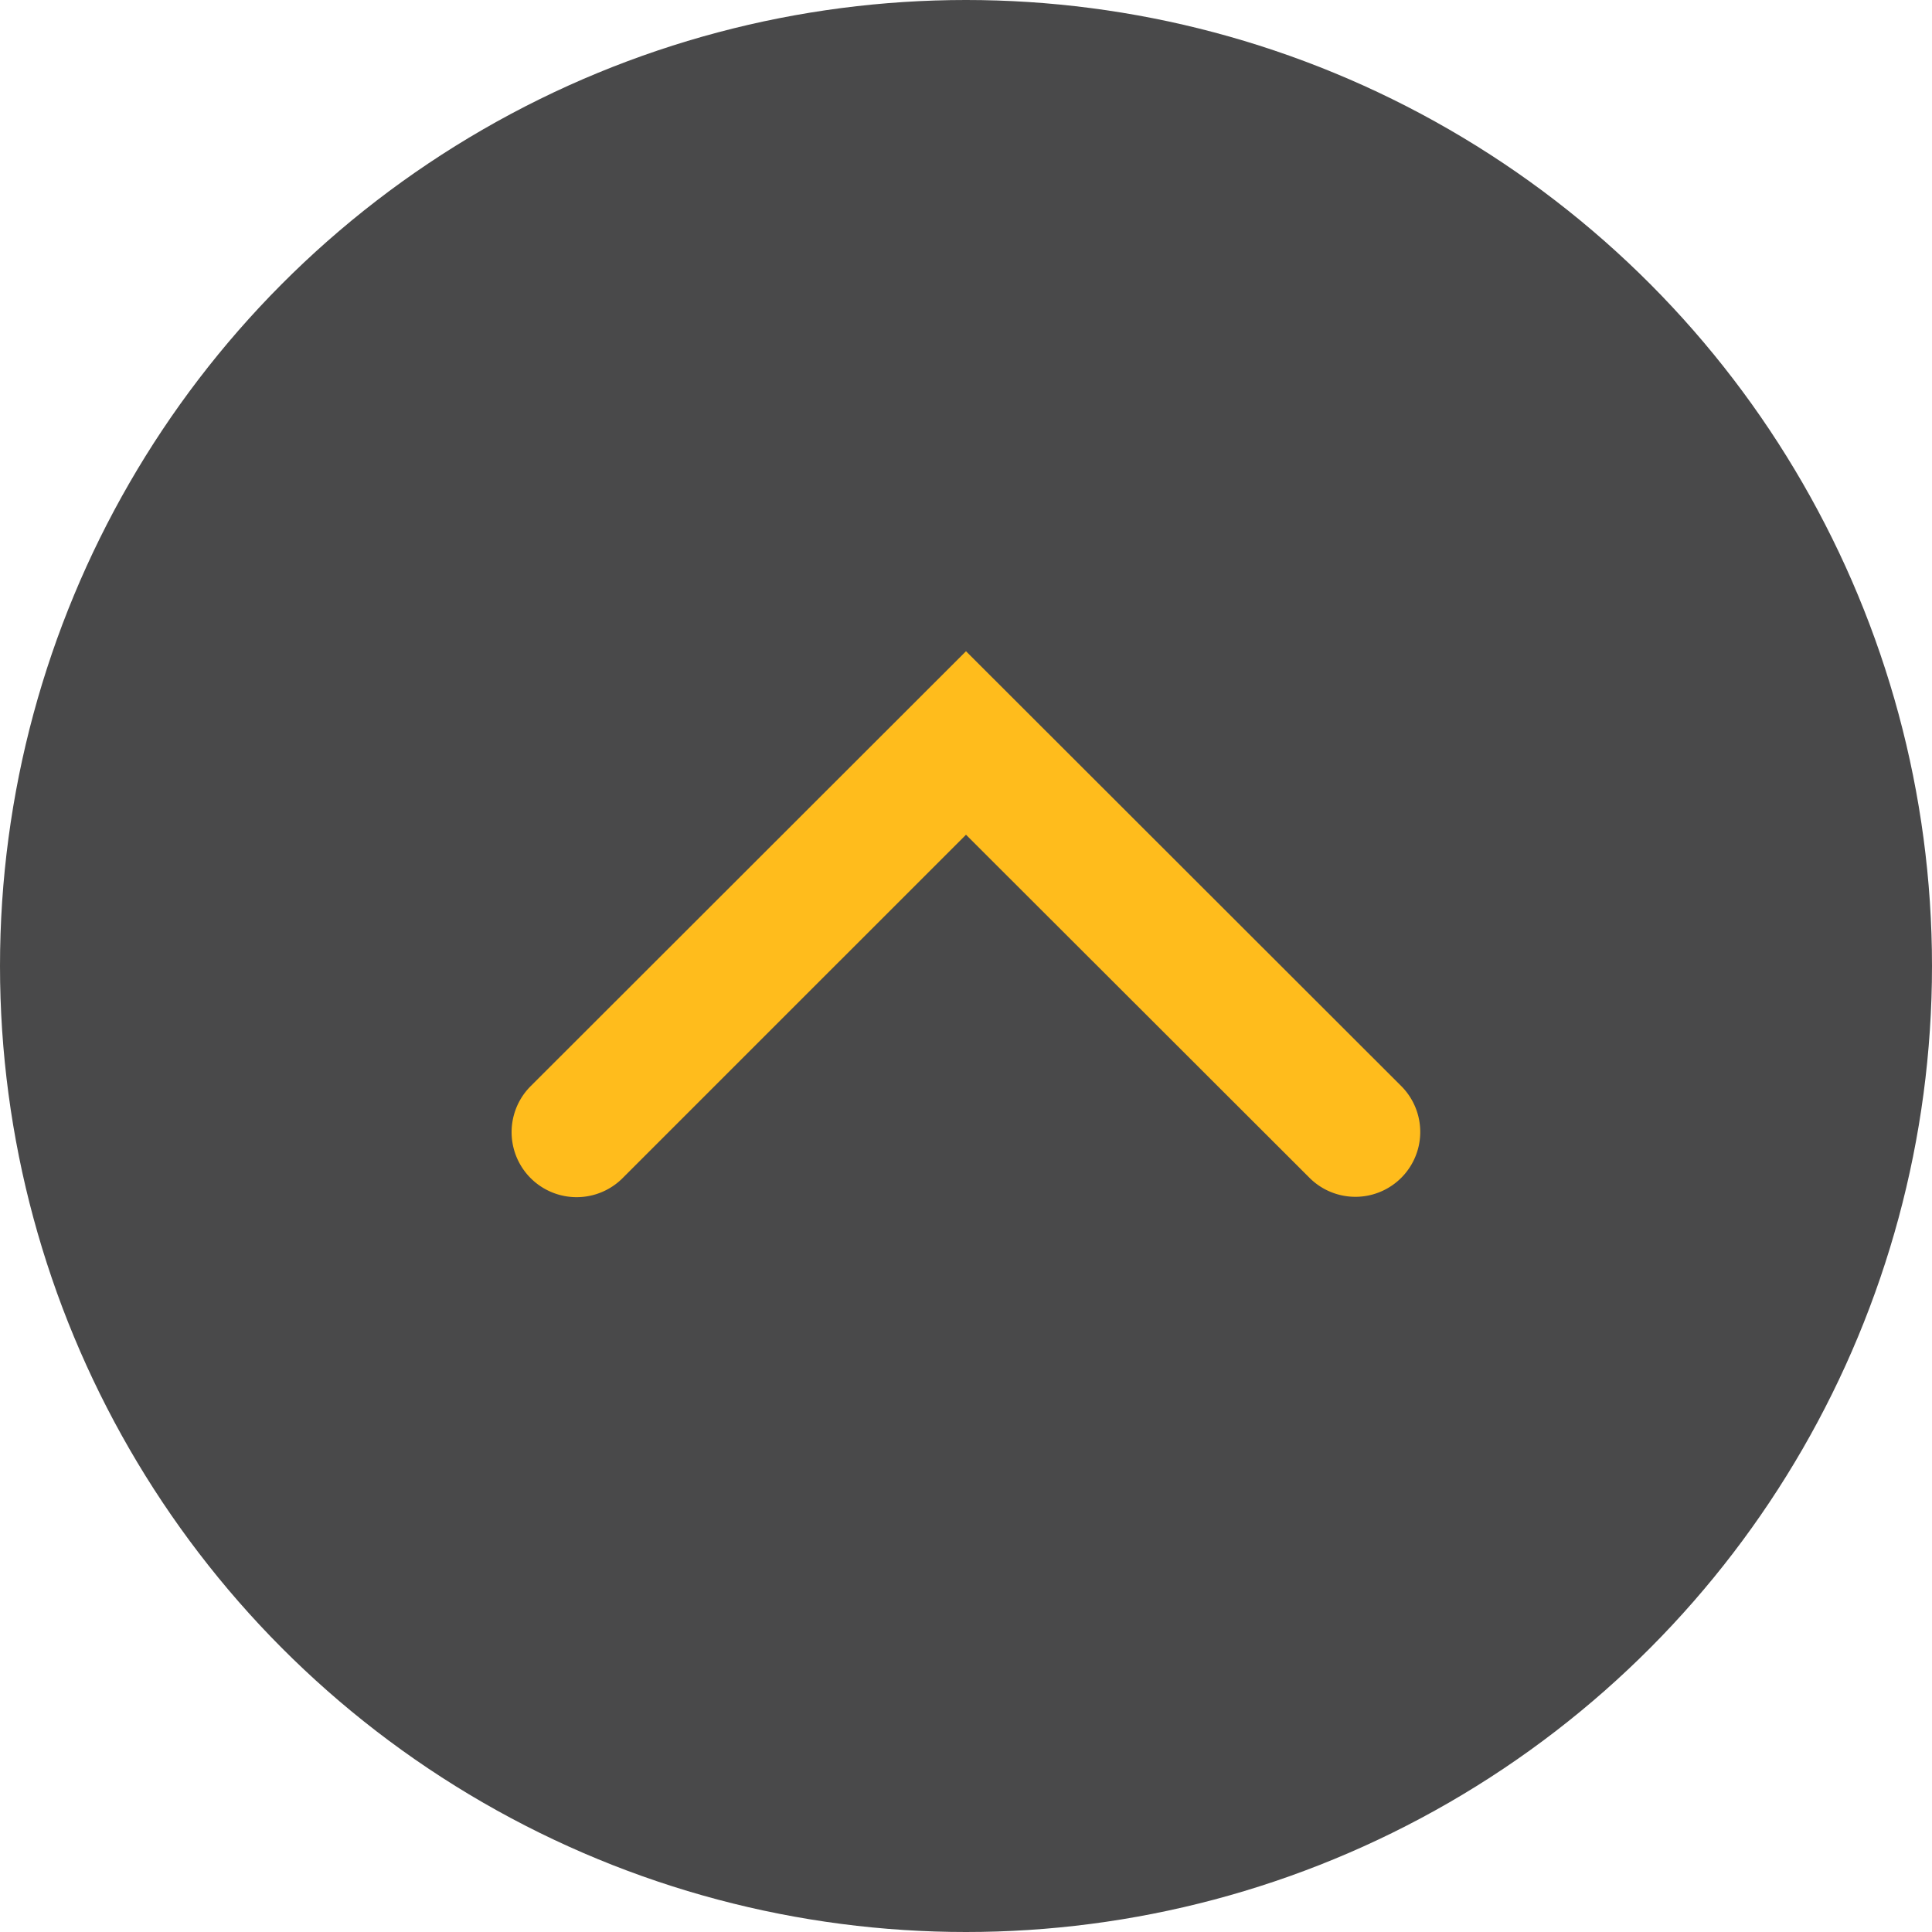
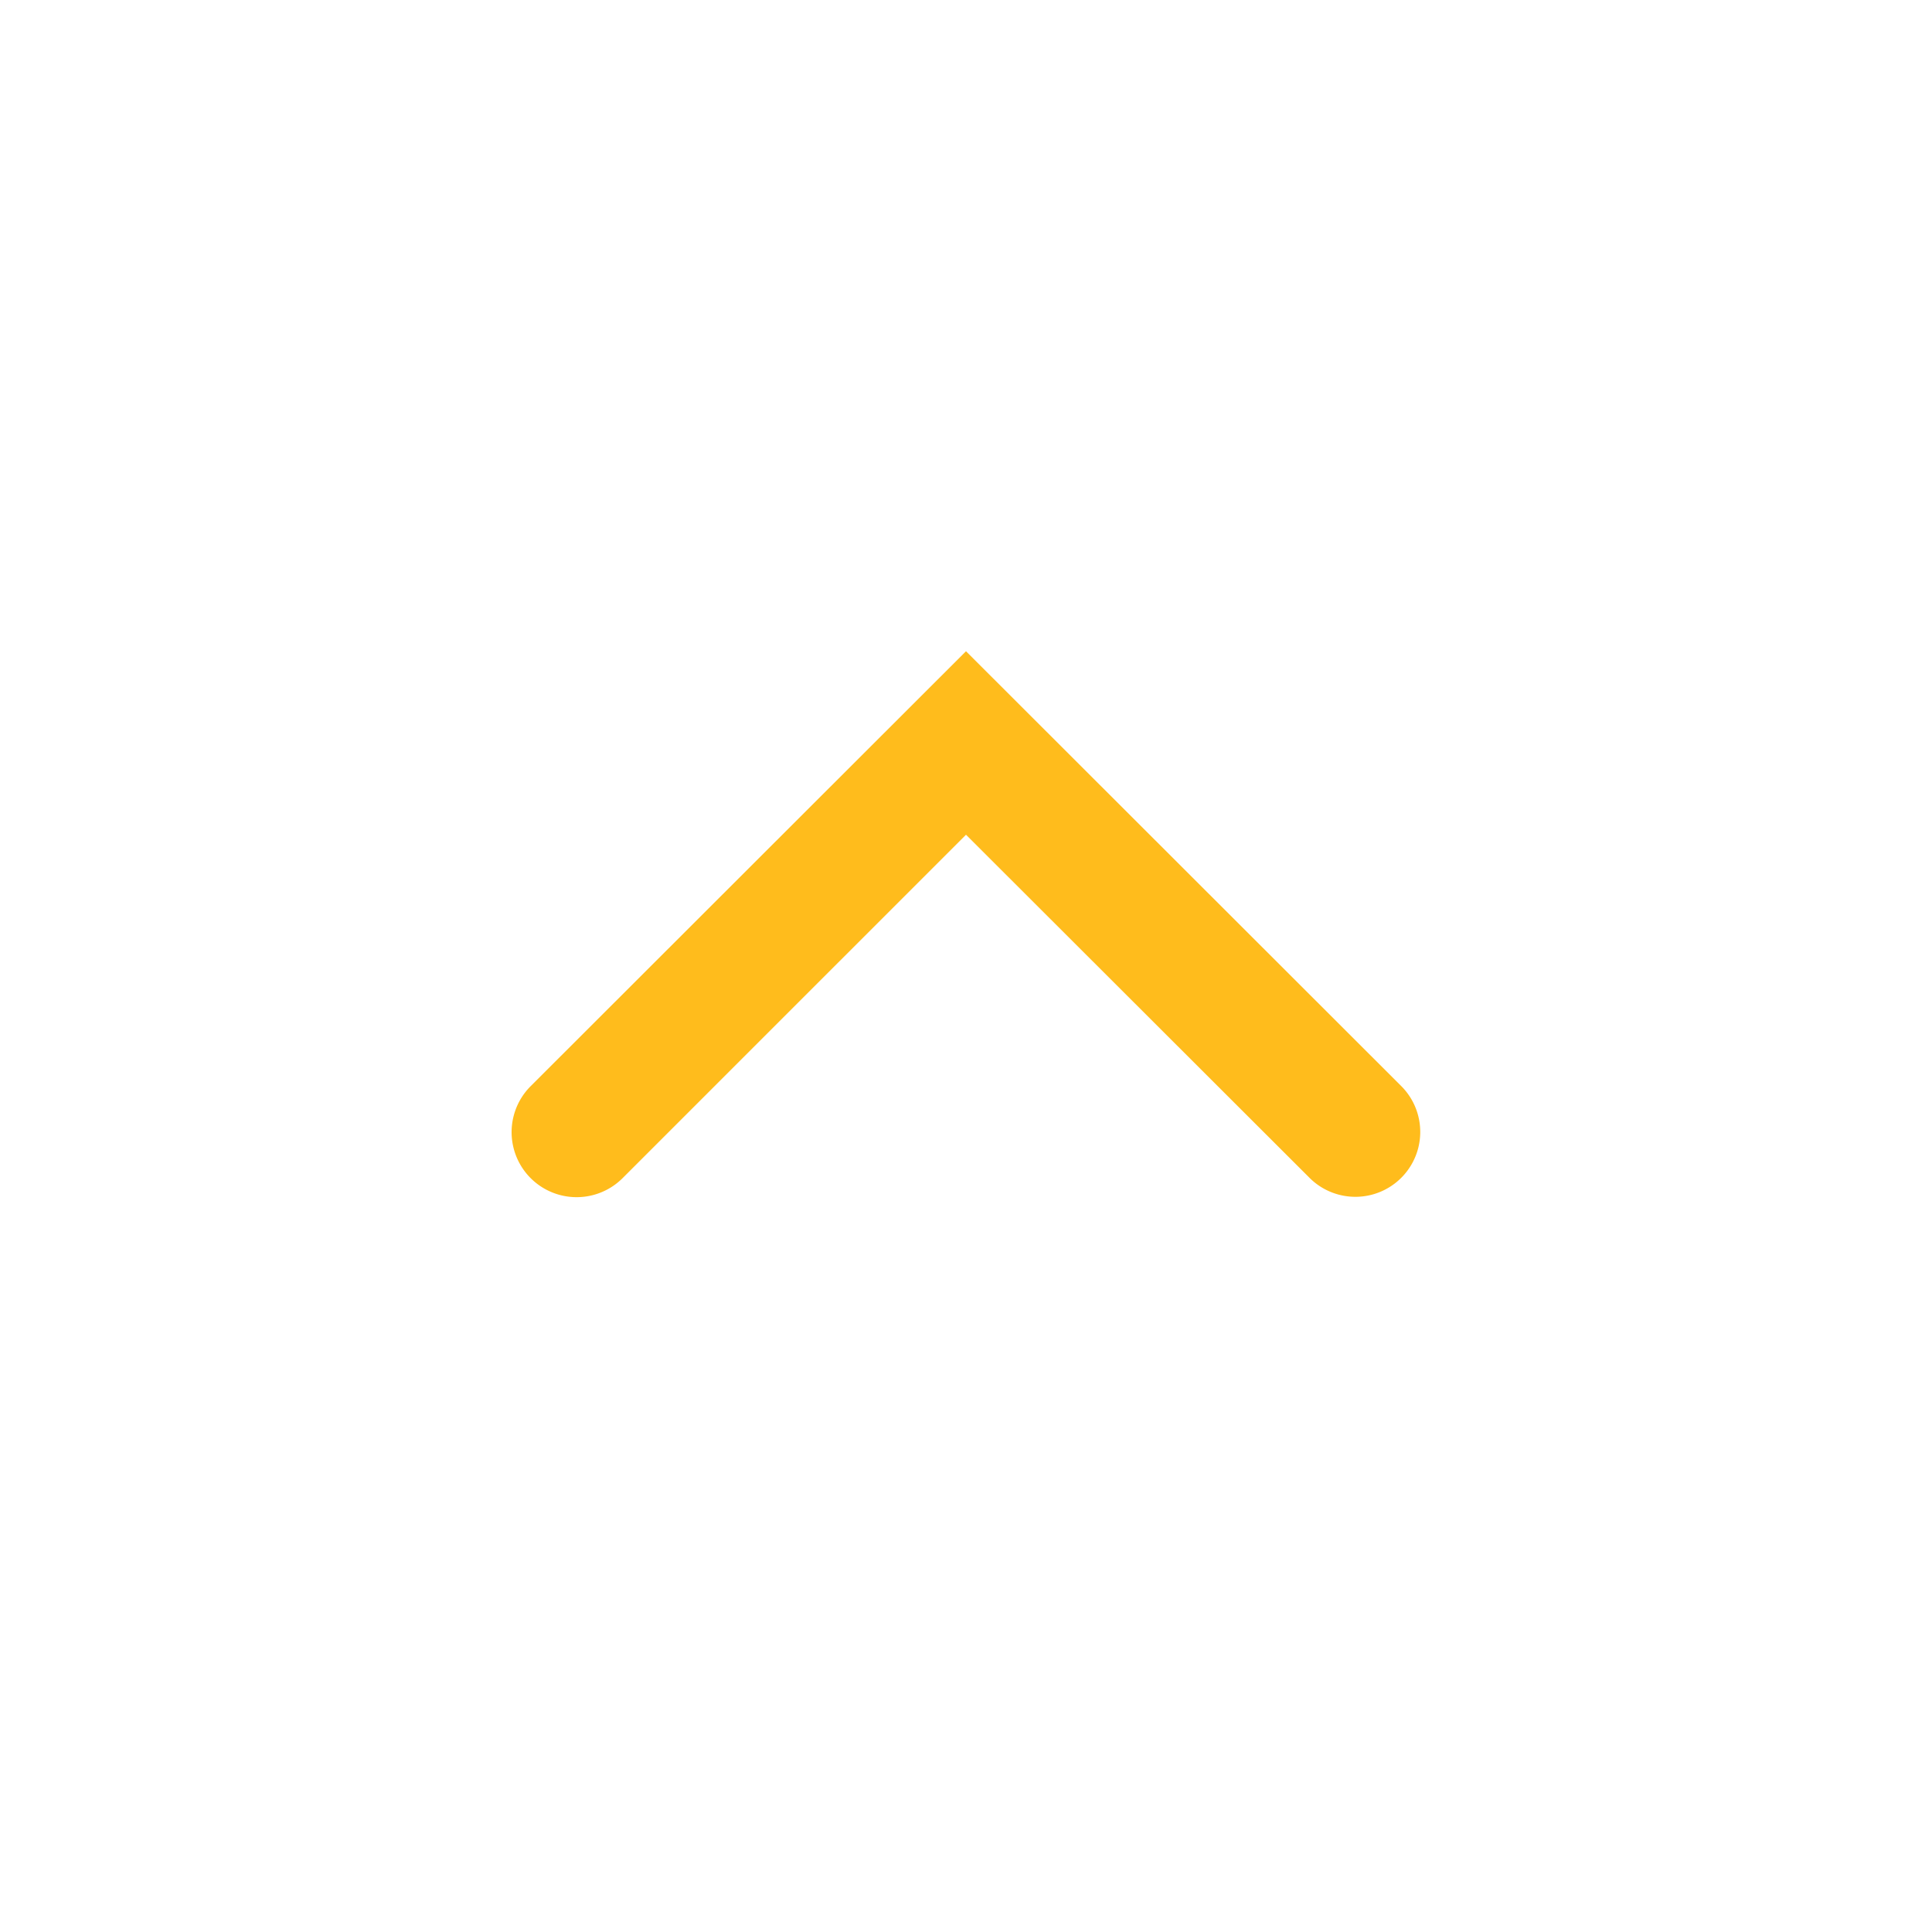
<svg xmlns="http://www.w3.org/2000/svg" viewBox="0 0 185 185" width="185" height="185" x="0" y="0">
  <defs>
    <style>.cls-1{opacity:0.8;}.cls-2{fill:#1c1c1d;}.cls-3{fill:#ffbc1c;}</style>
  </defs>
  <title>arrowUP_haleAsset 2</title>
  <g id="Layer_2" data-name="Layer 2">
    <g id="Layer_1-2" data-name="Layer 1">
      <g class="cls-1">
-         <circle class="cls-2" cx="92.5" cy="92.5" r="92.5" />
-       </g>
+         </g>
      <path class="cls-3" d="M92.5,62.36,134.18,104a6.21,6.21,0,0,1-8.79,8.78L92.5,79.93,59.61,112.82A6.21,6.21,0,1,1,50.82,104Z" />
    </g>
  </g>
</svg>